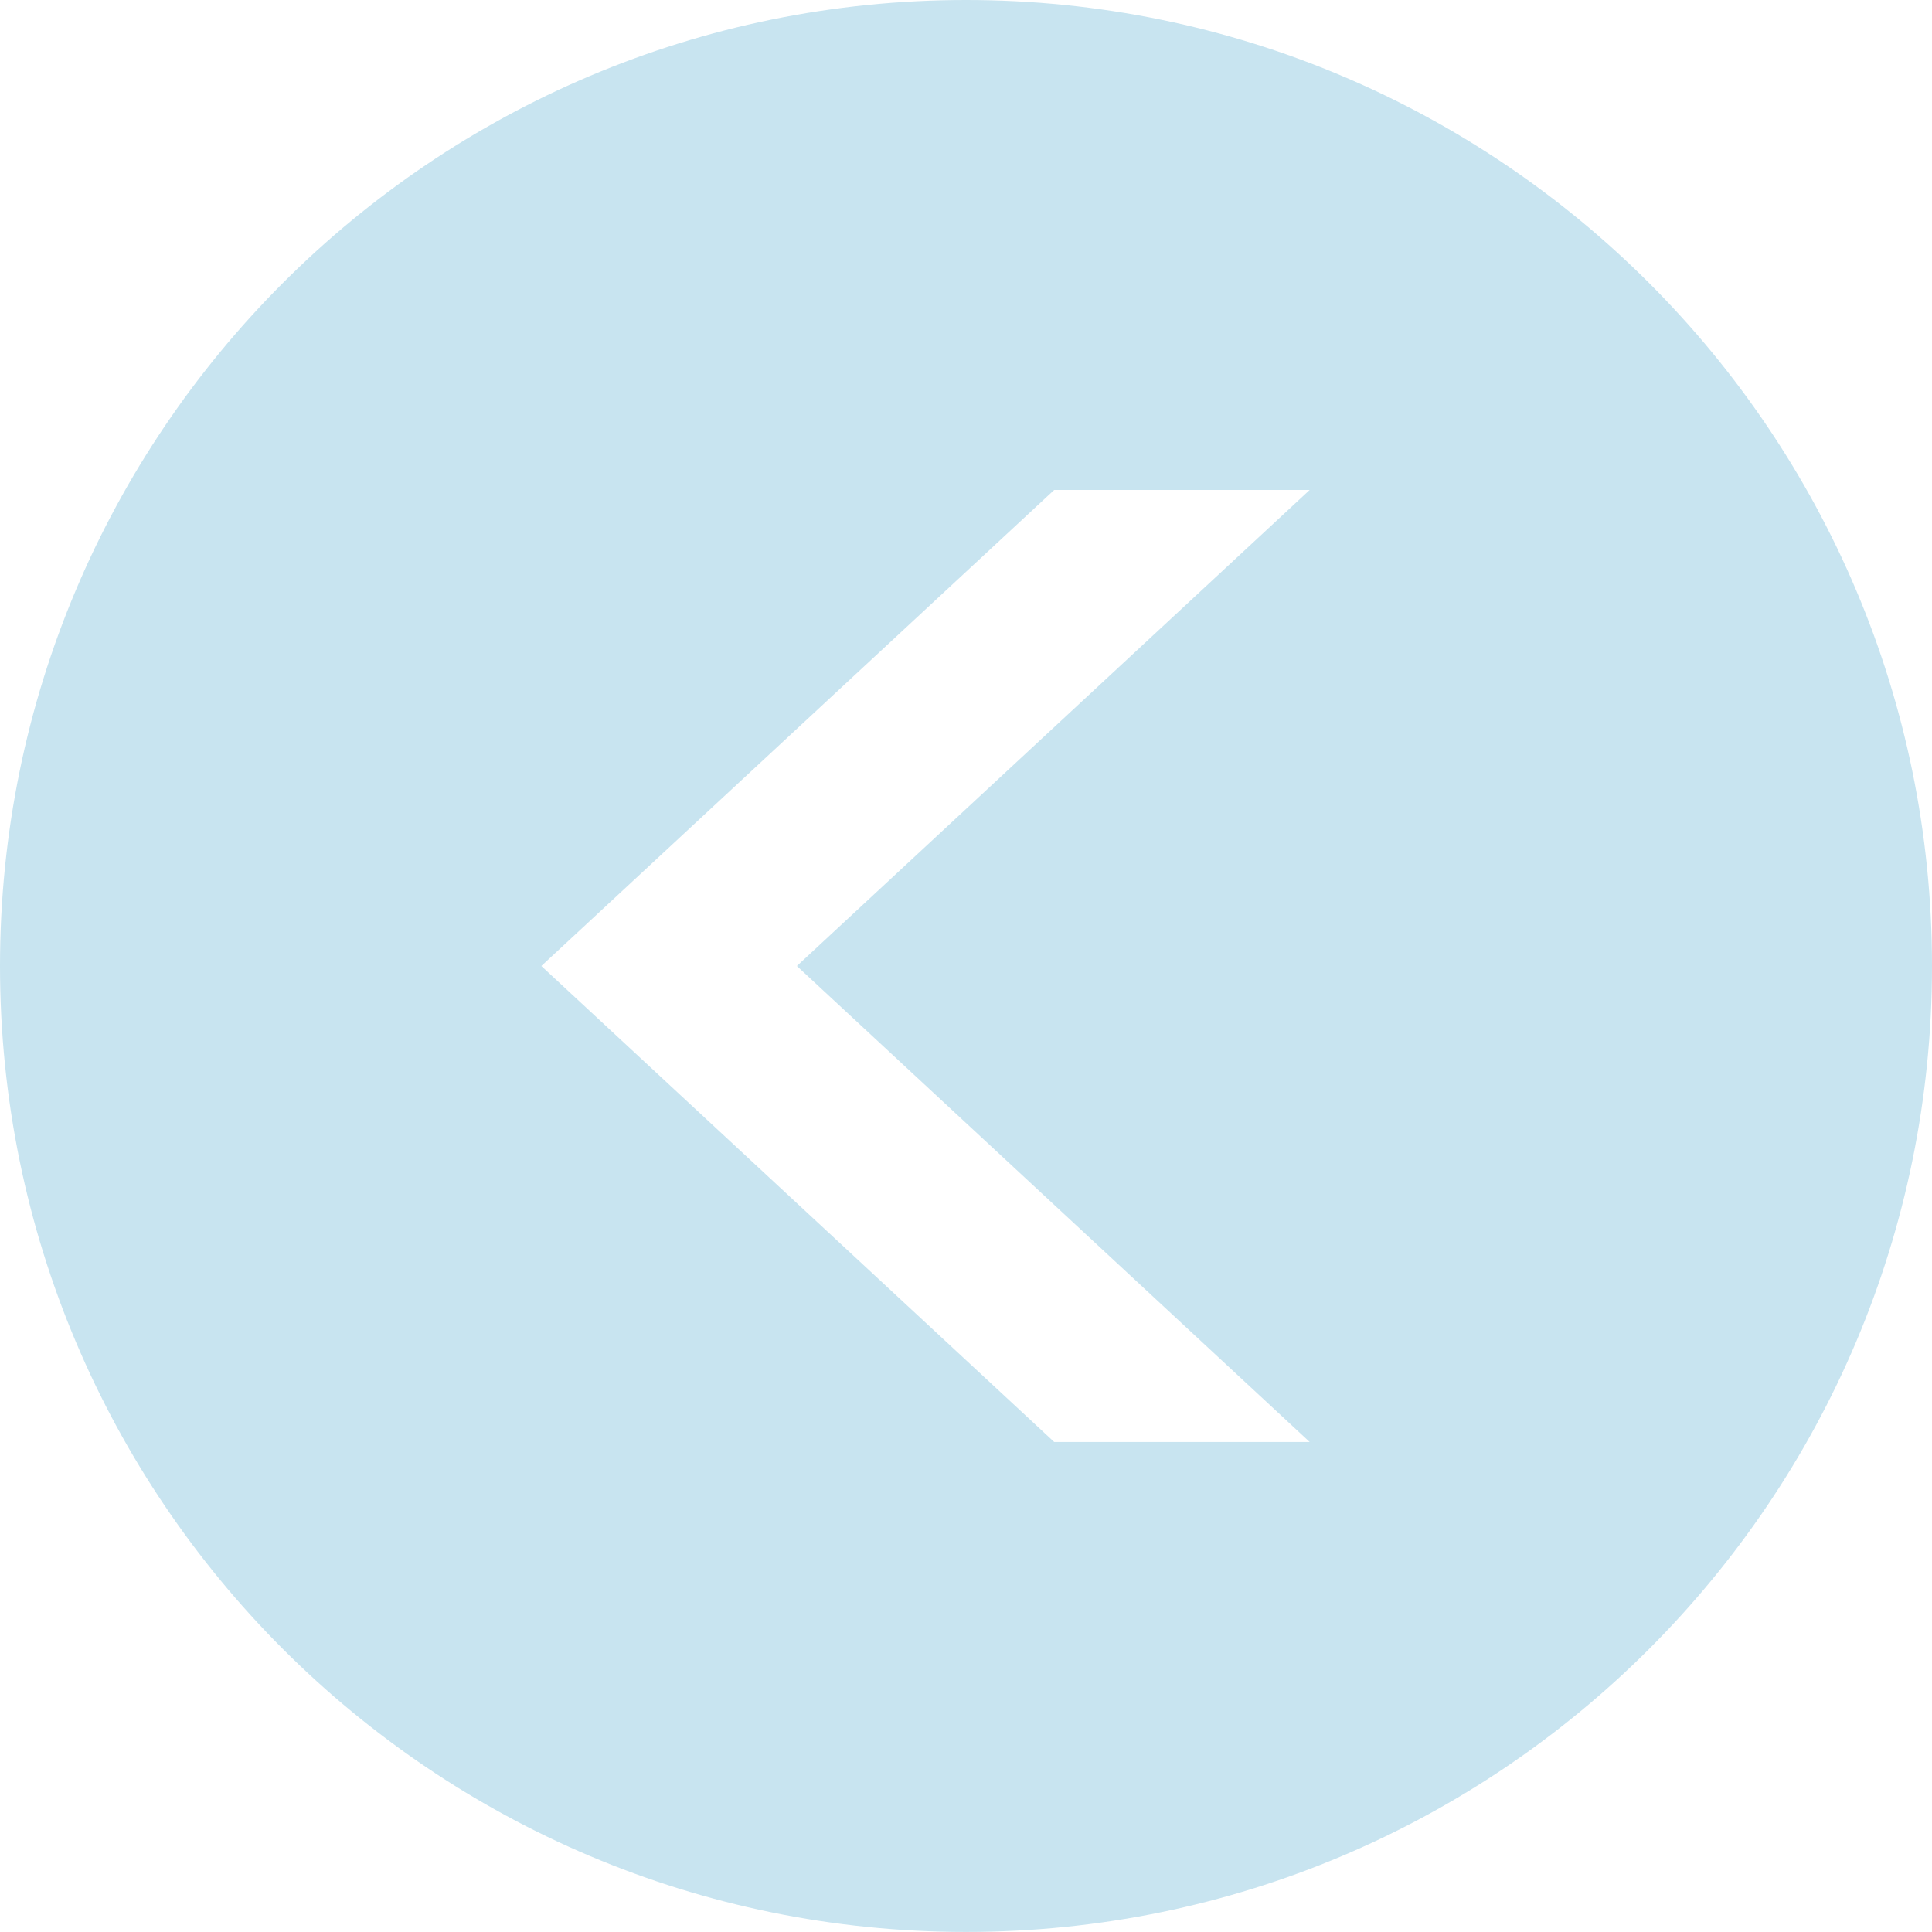
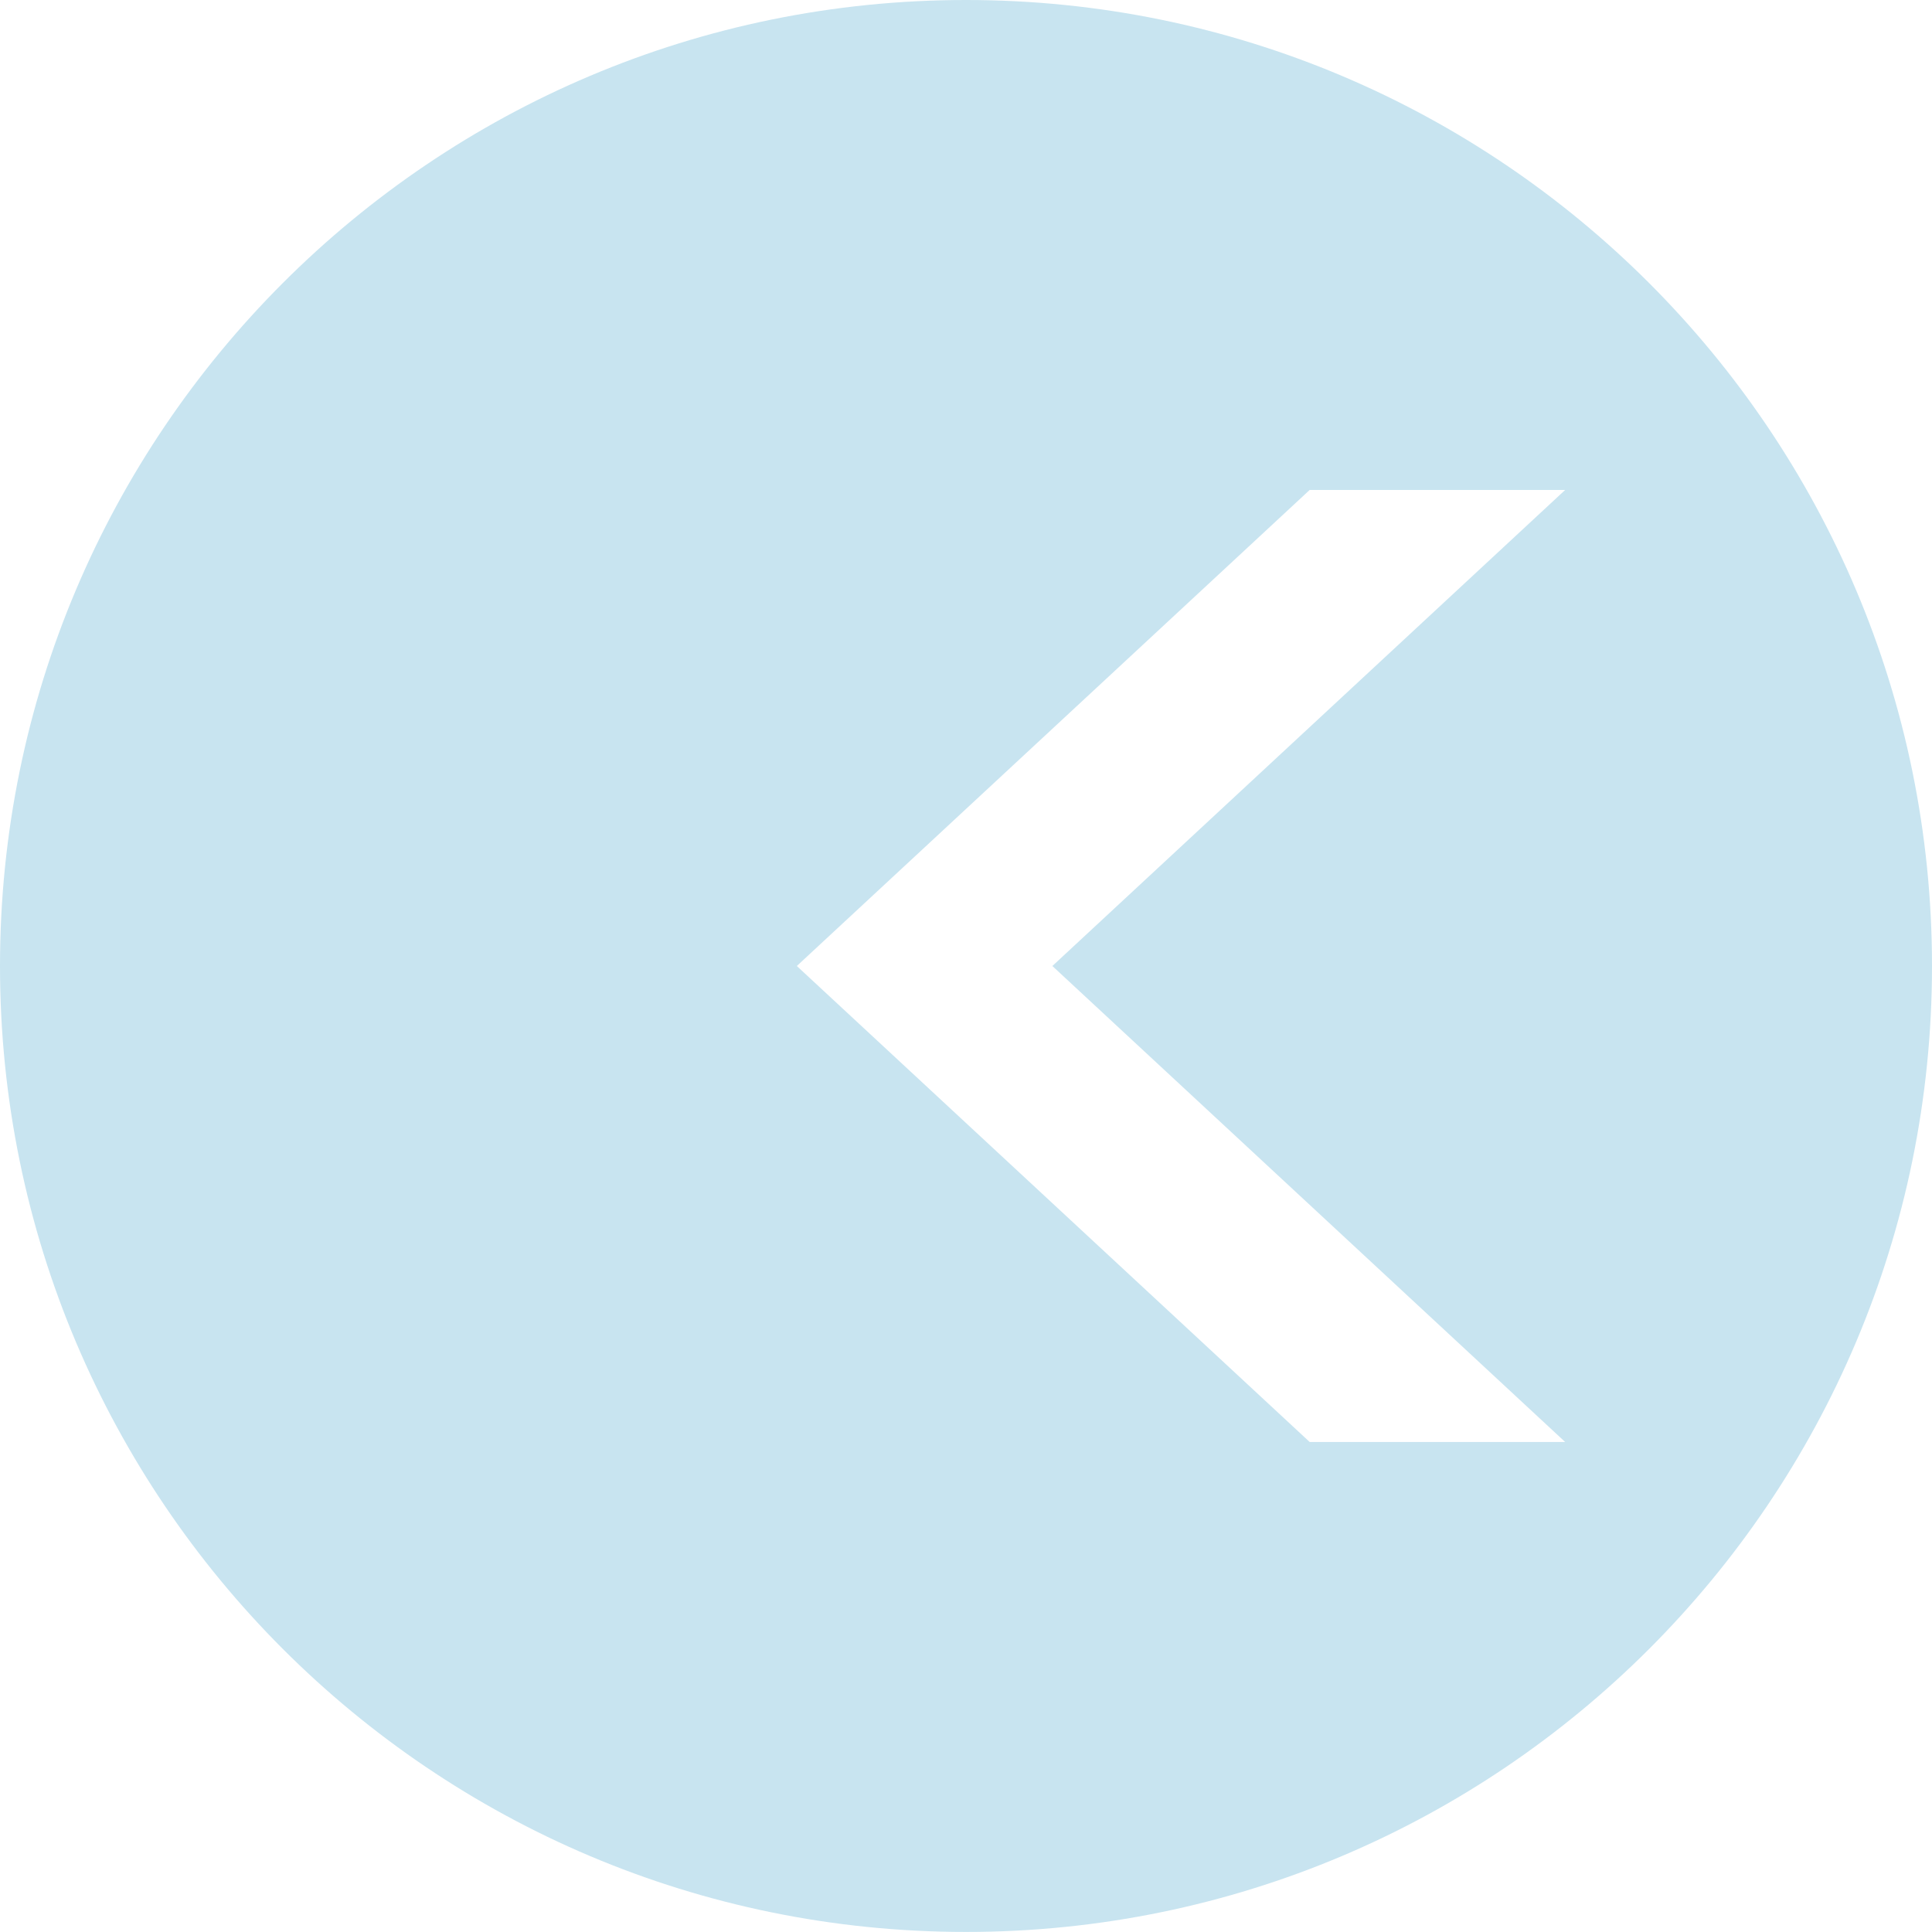
<svg xmlns="http://www.w3.org/2000/svg" width="34.226" height="34.225" version="1.1" viewBox="0 0 34.226 34.225">
  <g>
    <g id="_レイヤー_1" data-name="レイヤー_1">
-       <path d="M17.113,0C7.662,0,0,7.661,0,17.113s7.662,17.112,17.113,17.112,17.113-7.662,17.113-17.112S26.563,0,17.113,0ZM23.201,25.545h-4.526l-9.085-8.432,9.085-8.433h4.526l-9.084,8.433,9.084,8.432Z" fill="#c8e4f0" />
+       <path d="M17.113,0C7.662,0,0,7.661,0,17.113s7.662,17.112,17.113,17.112,17.113-7.662,17.113-17.112S26.563,0,17.113,0ZM23.201,25.545l-9.085-8.432,9.085-8.433h4.526l-9.084,8.433,9.084,8.432Z" fill="#c8e4f0" />
    </g>
  </g>
</svg>